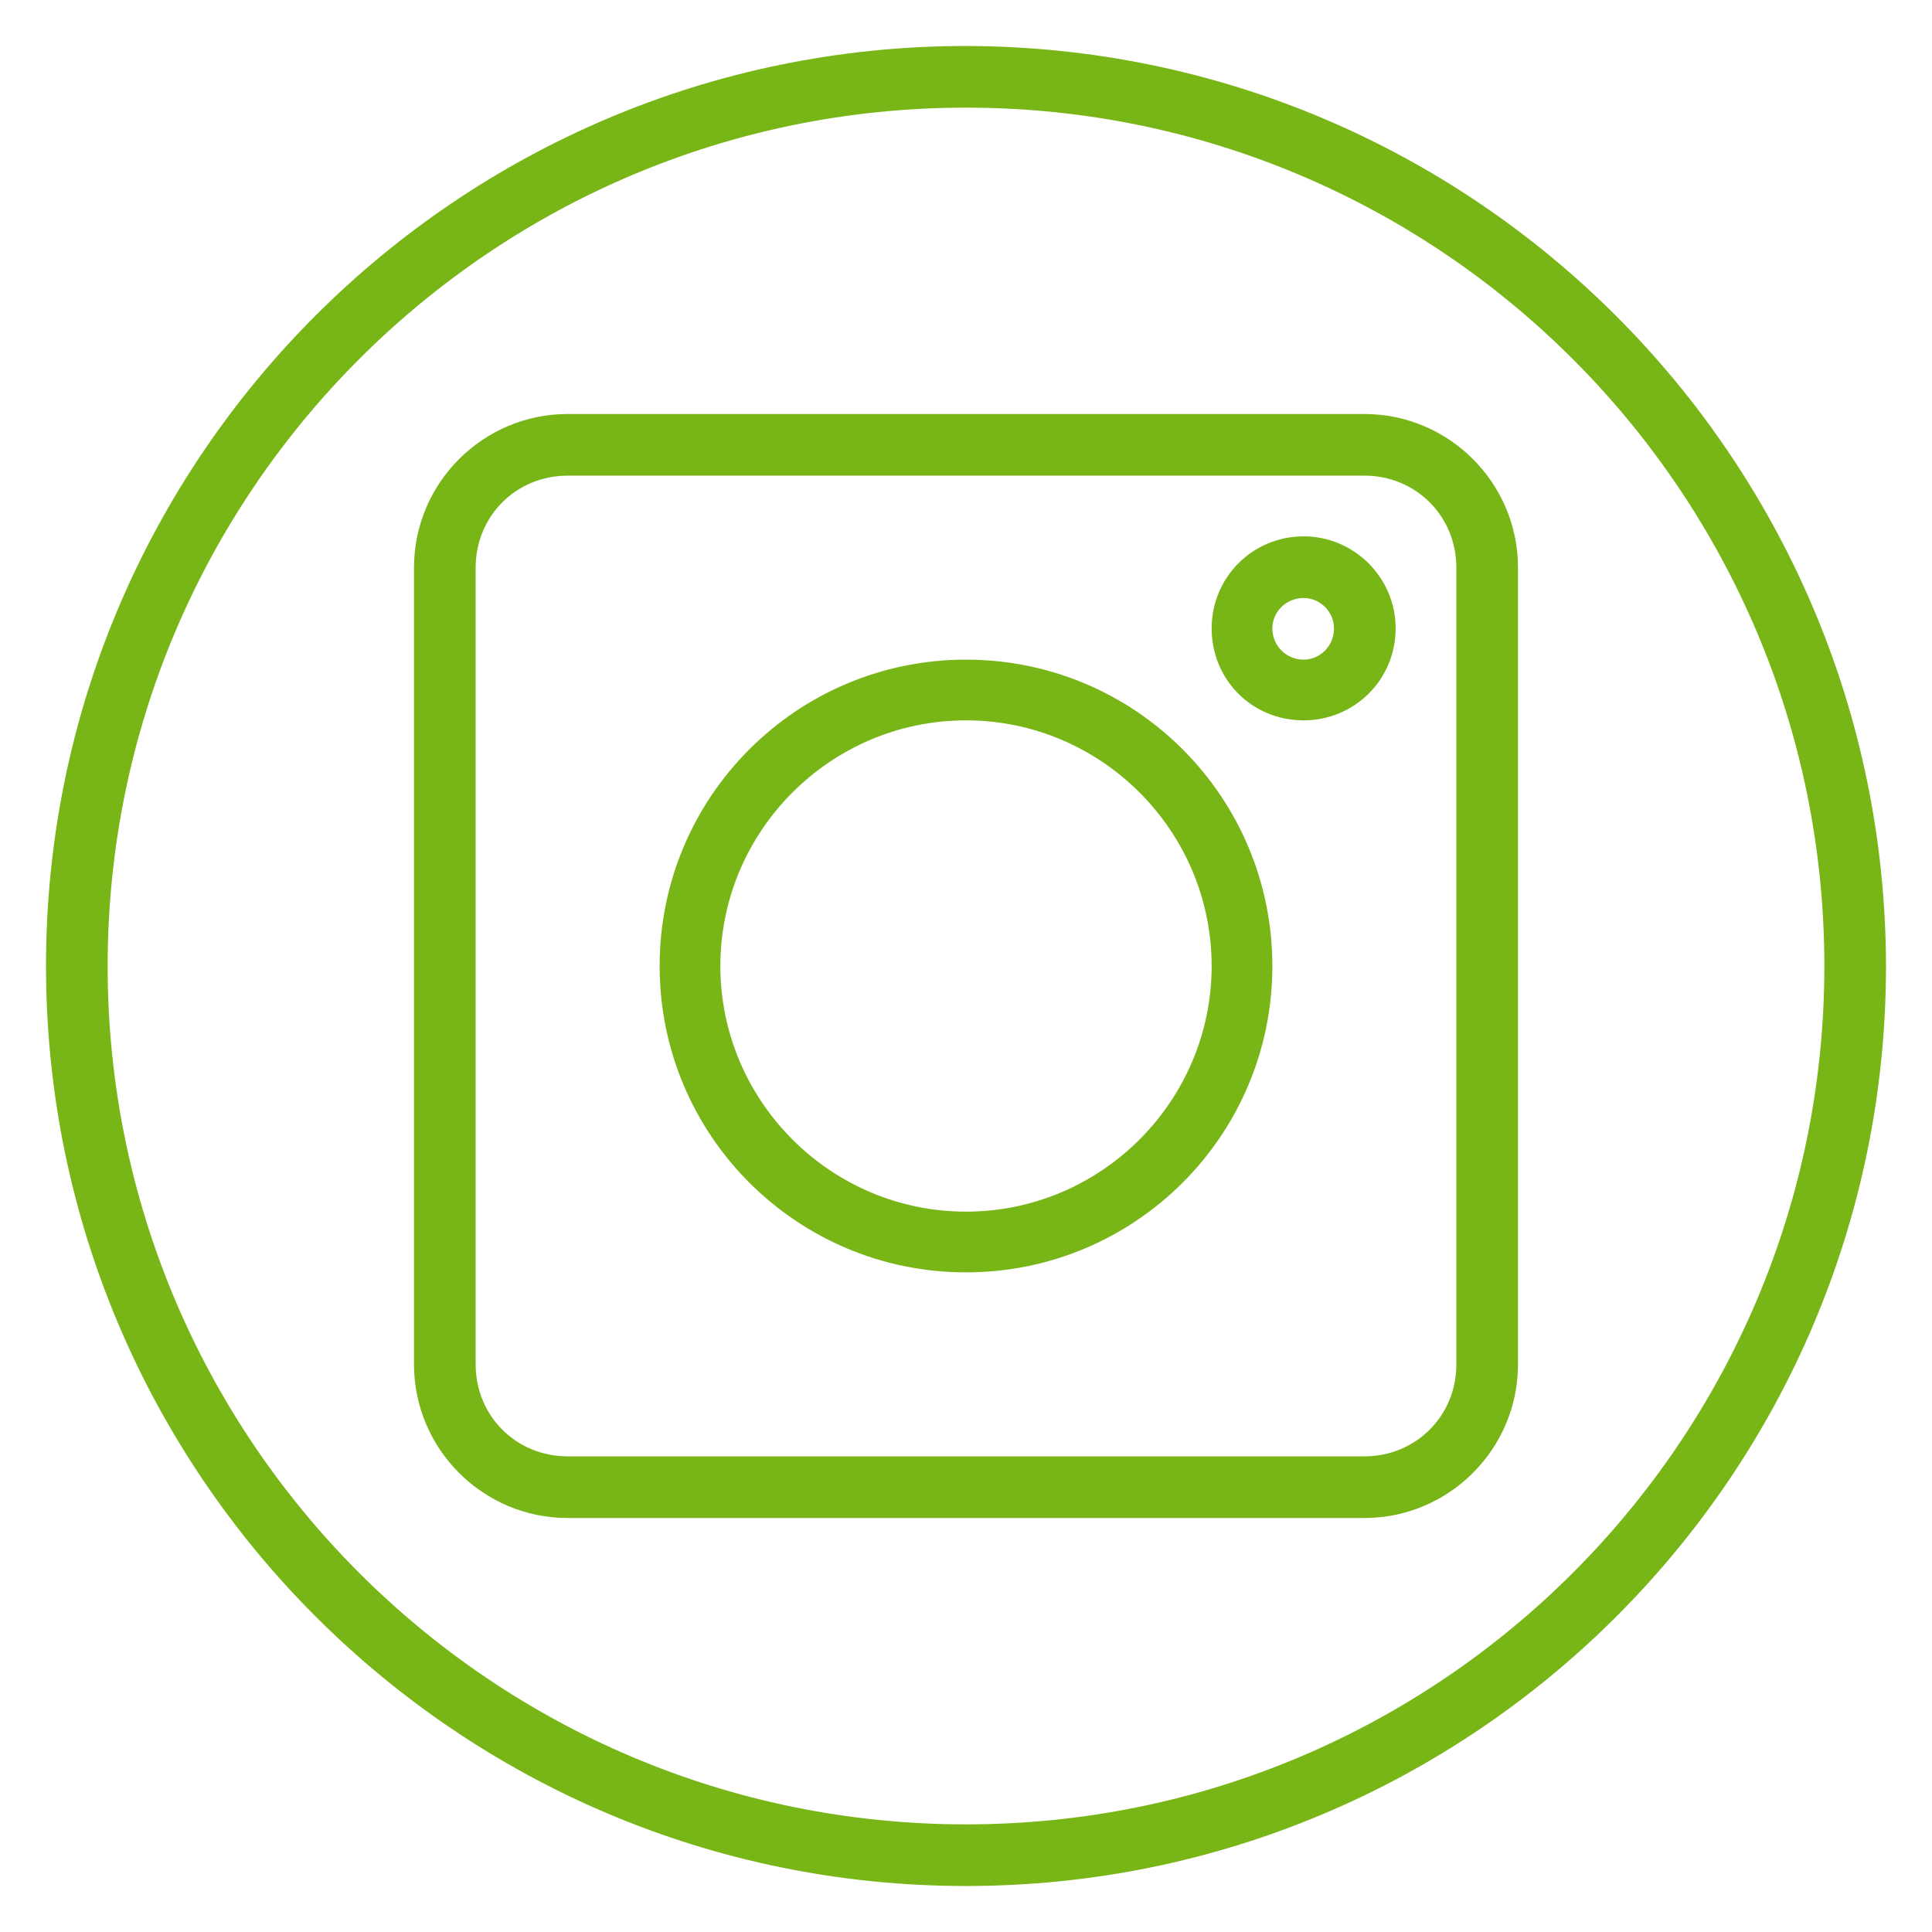
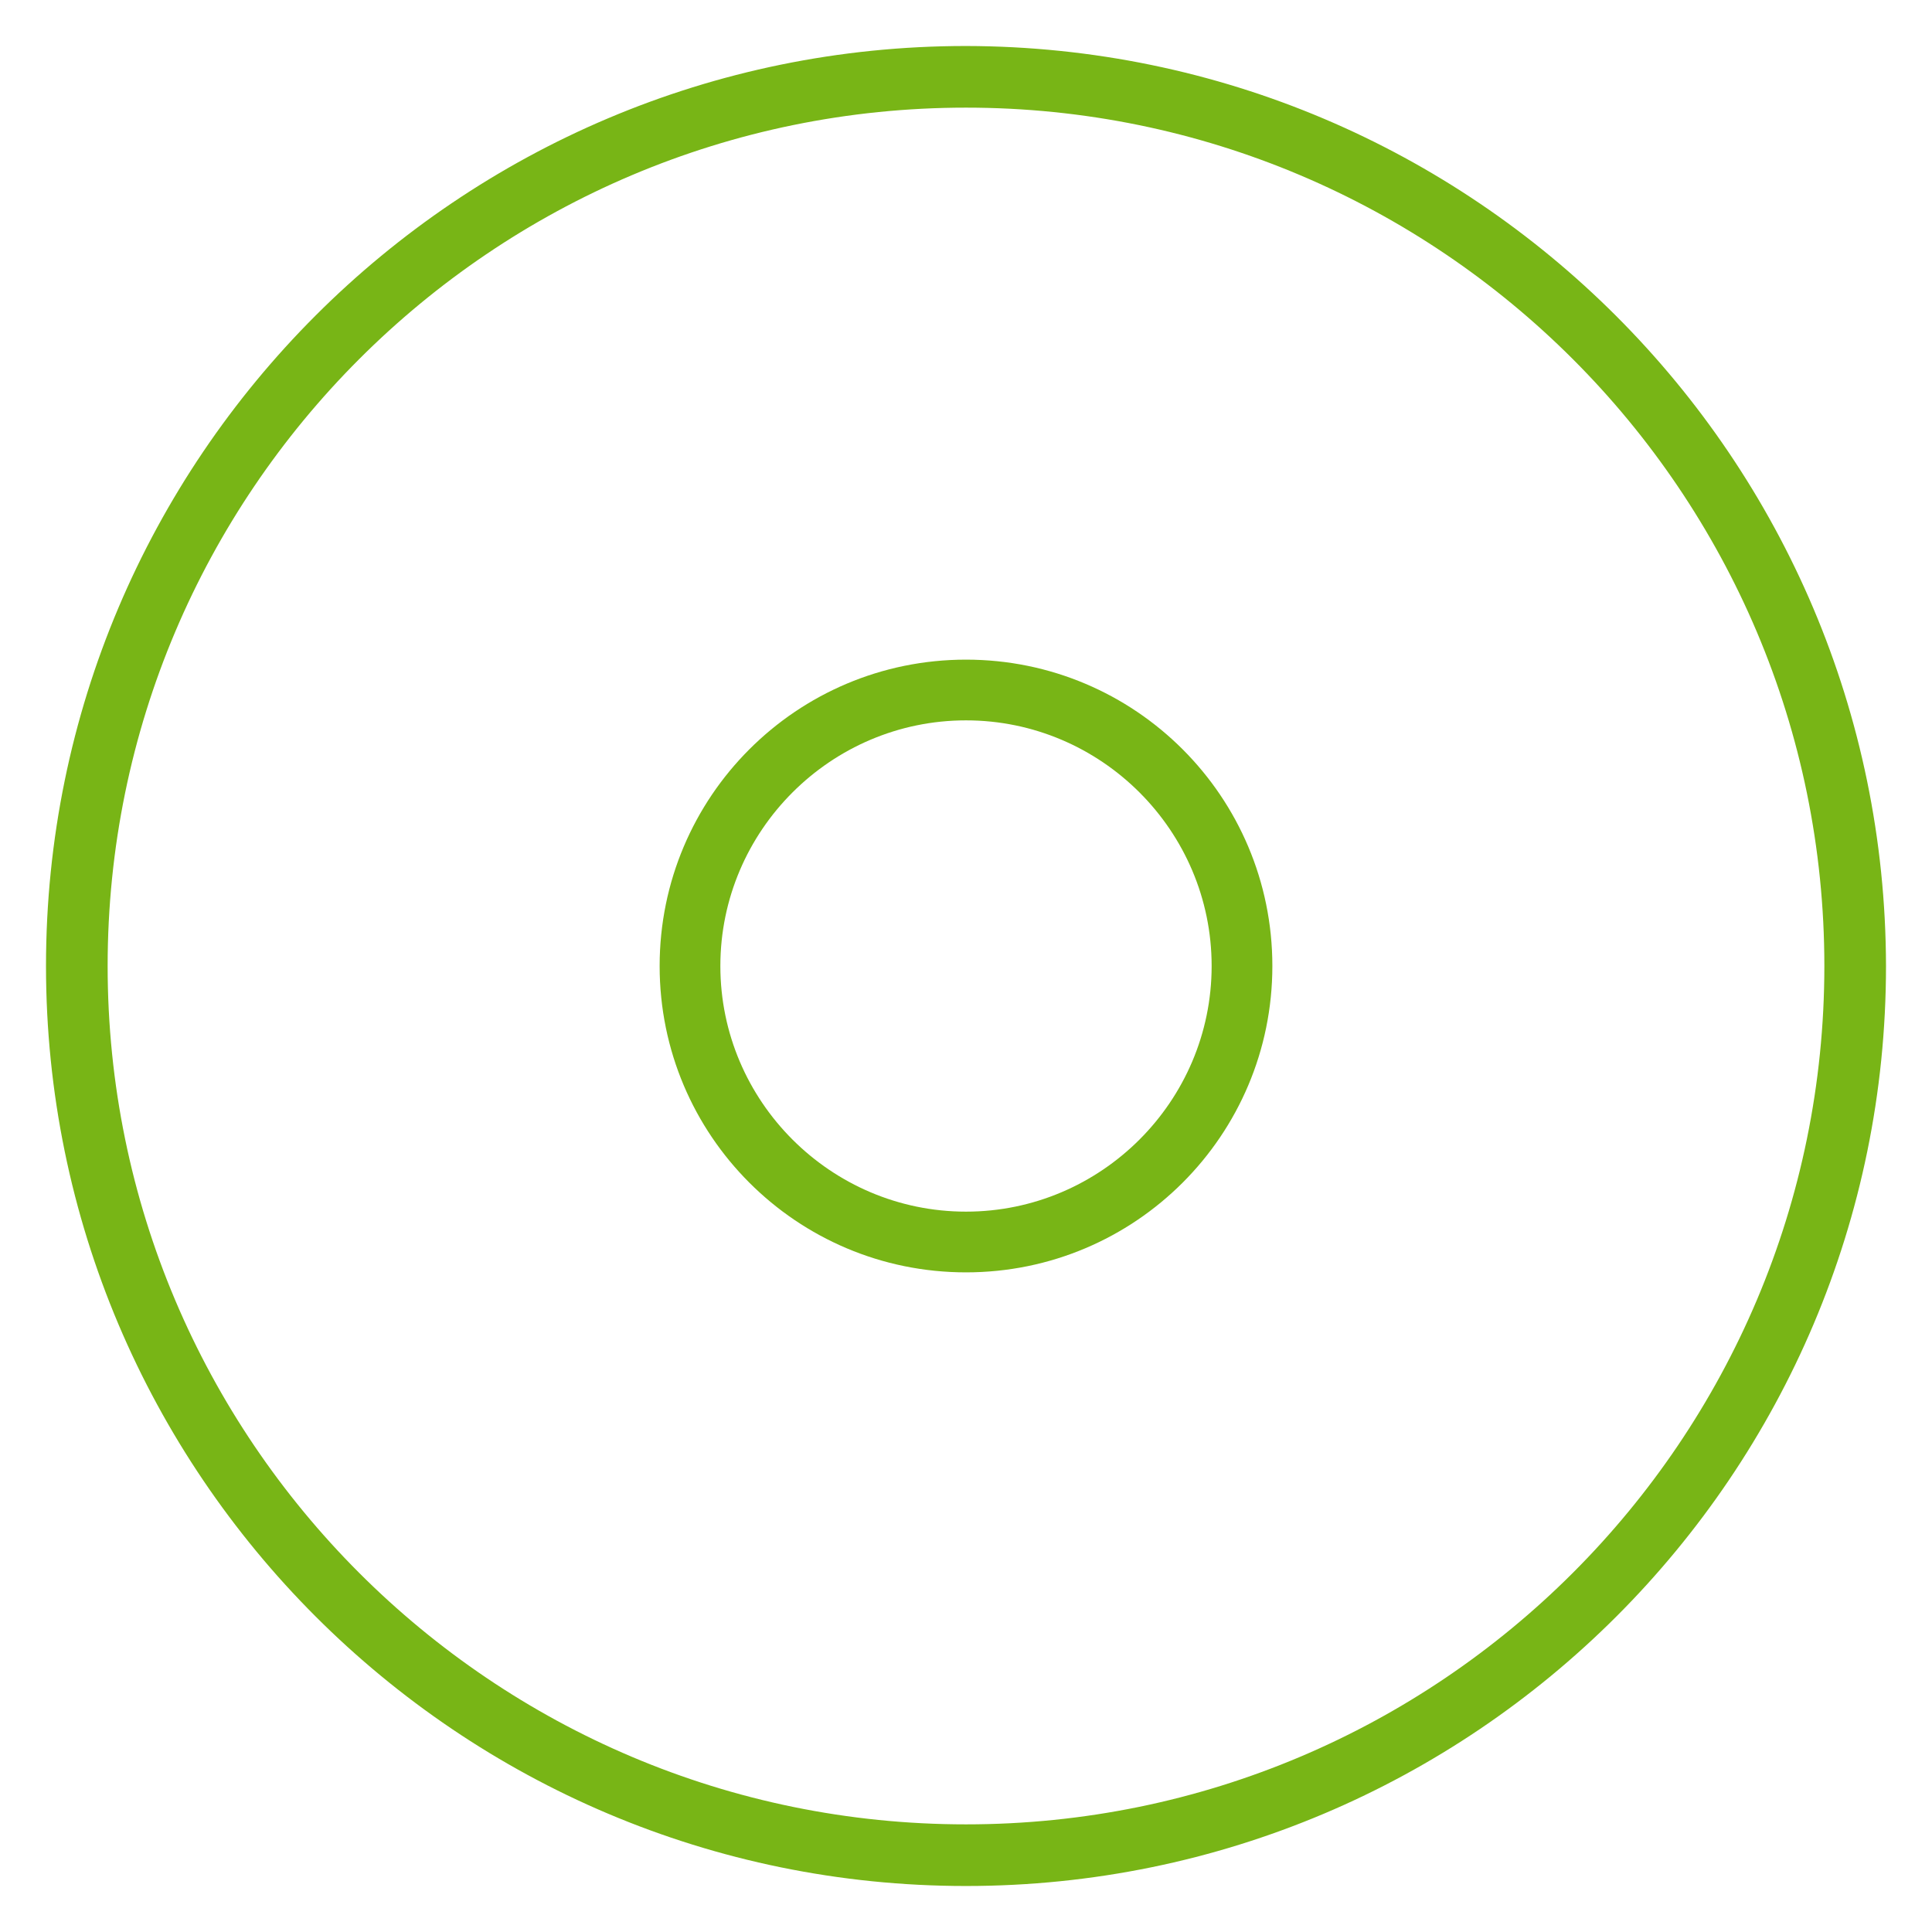
<svg xmlns="http://www.w3.org/2000/svg" xml:space="preserve" width="21mm" height="21mm" version="1.1" style="shape-rendering:geometricPrecision; text-rendering:geometricPrecision; image-rendering:optimizeQuality; fill-rule:evenodd; clip-rule:evenodd" viewBox="0 0 2100 2100">
  <defs>
    <style type="text/css">
   
    .fil0 {fill:#78B516}
   
  </style>
  </defs>
  <g id="Ebene_x0020_1">
    <g id="_692332672">
      <path class="fil0" d="M1050 50c-552,0 -1000,448 -1000,1000 0,552 448,1000 1000,1000 552,0 1000,-448 1000,-1000 -1,-552 -448,-999 -1000,-1000zm0 1933c-515,0 -933,-418 -933,-933 0,-515 418,-933 933,-933 515,0 933,418 933,933 0,515 -418,933 -933,933zm0 0z" />
-       <path class="fil0" d="M1483 450l-866 0c-92,0 -167,75 -167,167l0 866c0,92 75,167 167,167l866 0c92,0 167,-75 167,-167l0 -866c0,-92 -75,-167 -167,-167zm100 1033c0,56 -44,100 -100,100l-866 0c-56,0 -100,-44 -100,-100l0 -866c0,-56 44,-100 100,-100l866 0c56,0 100,44 100,100l0 866zm0 0z" />
      <path class="fil0" d="M1050 717c-184,0 -333,149 -333,333 0,184 149,333 333,333 184,0 333,-149 333,-333 0,-184 -149,-333 -333,-333zm0 600c-147,0 -267,-120 -267,-267 0,-147 120,-267 267,-267 147,0 267,120 267,267 0,147 -120,267 -267,267zm0 0z" />
-       <path class="fil0" d="M1417 583c-56,0 -100,45 -100,100 0,56 44,100 100,100 55,0 100,-44 100,-100 0,-55 -45,-100 -100,-100zm0 134c-19,0 -34,-15 -34,-34 0,-18 15,-33 34,-33 18,0 33,15 33,33 0,19 -15,34 -33,34zm0 0z" />
    </g>
  </g>
</svg>